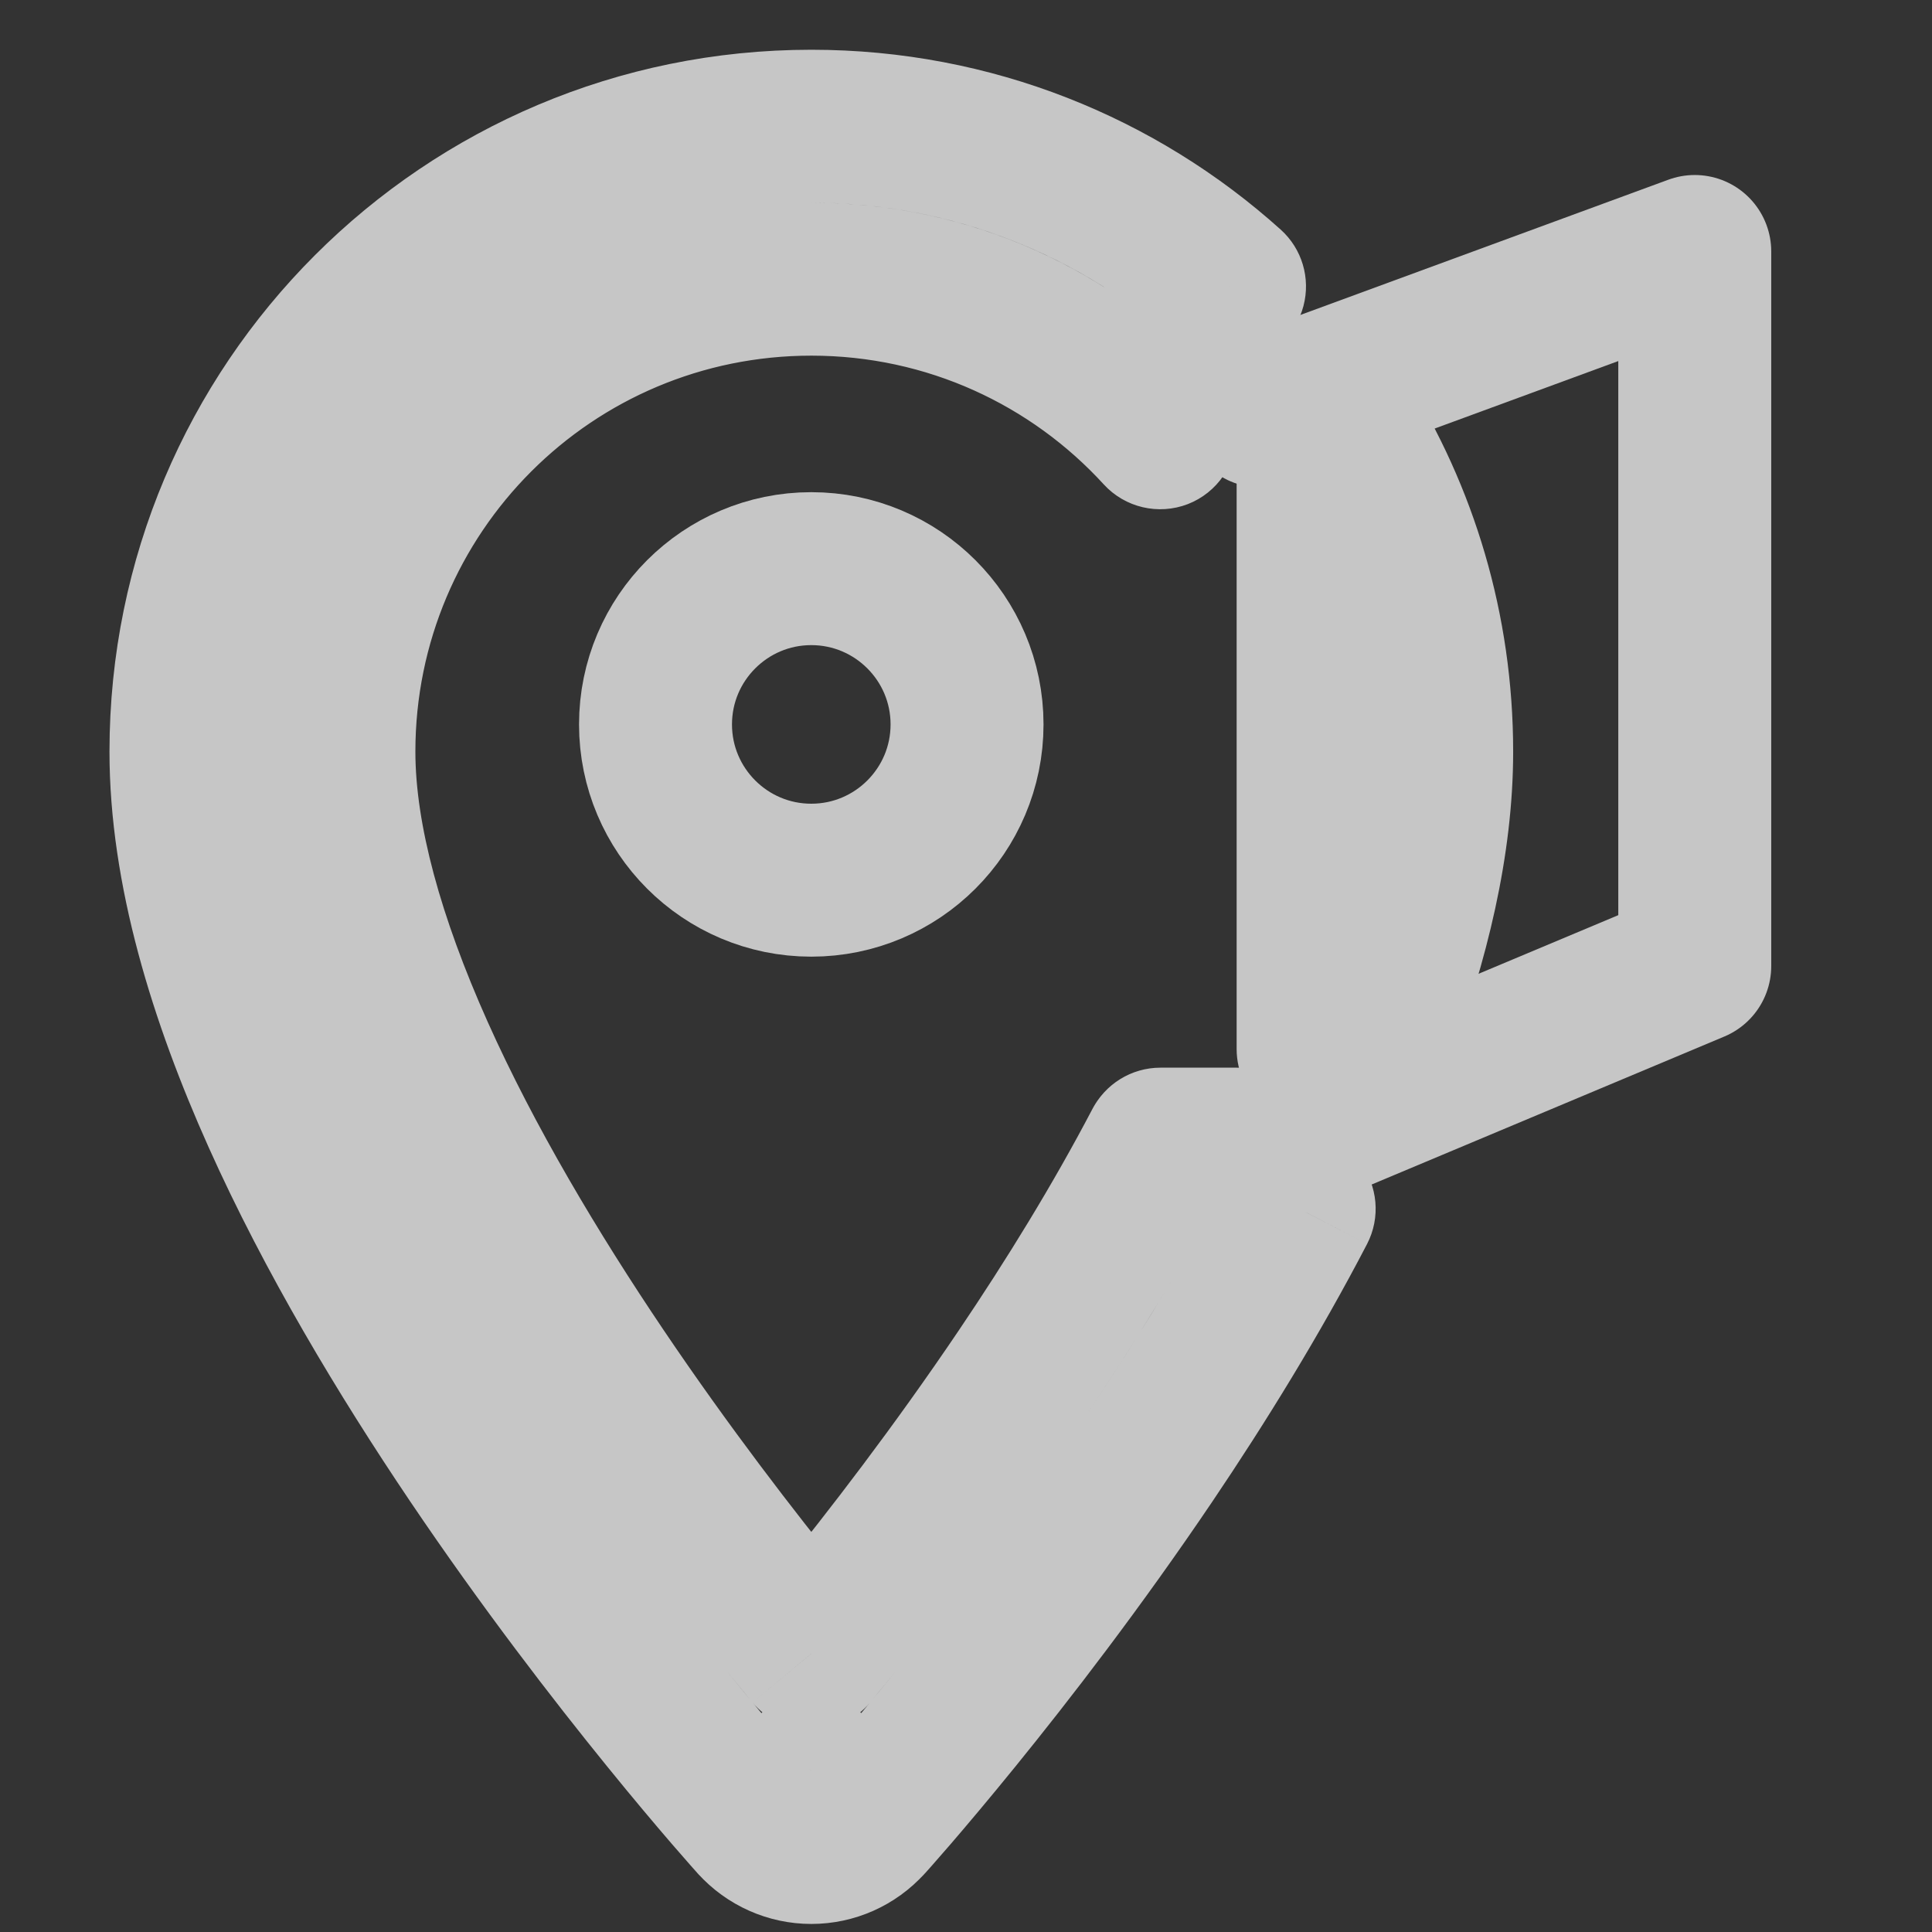
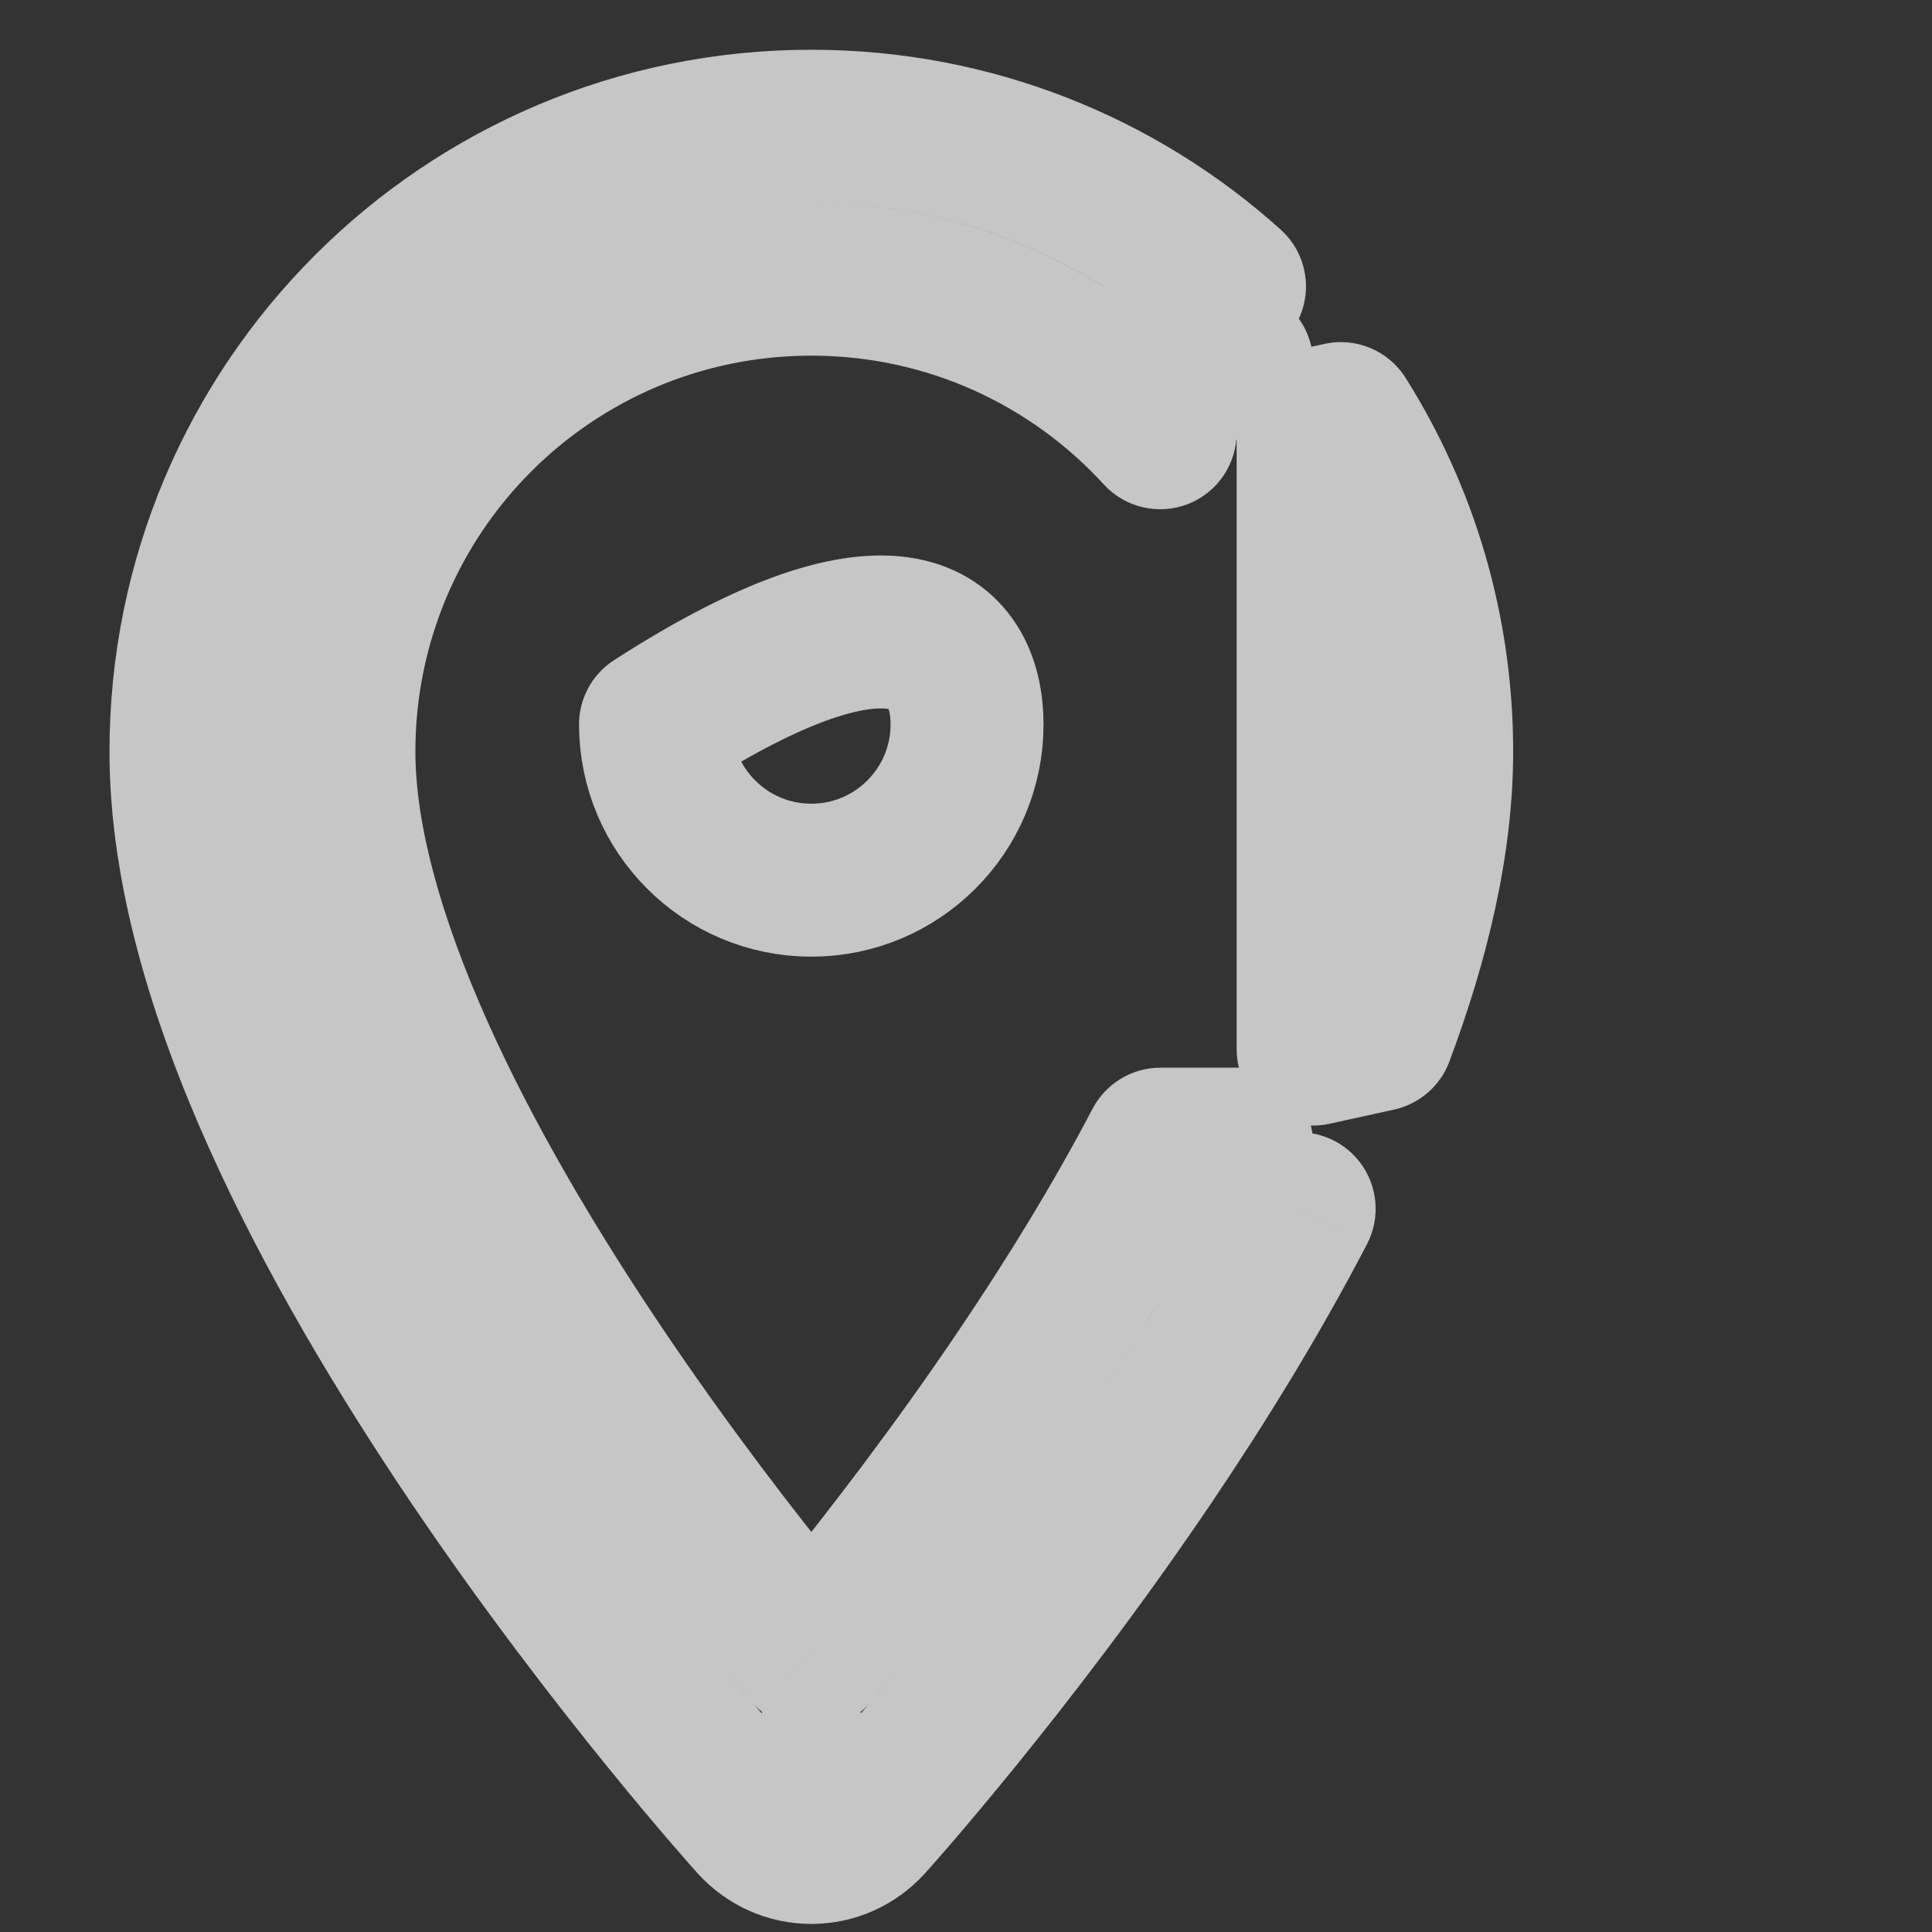
<svg xmlns="http://www.w3.org/2000/svg" width="24" height="24" viewBox="0 0 24 24" fill="none">
  <rect x="0" y="0" width="24" height="24" fill="#333333" stroke="none" />
  <g opacity="0.72">
-     <path d="M15.66 5.106L21.053 3.124V12L15.66 14.263" stroke="white" stroke-width="1.9" stroke-linecap="round" stroke-linejoin="round" />
    <path d="M3.458 13.861L4.325 13.473H4.325L3.458 13.861ZM5.882 18.117L6.669 17.586H6.669L5.882 18.117ZM8.275 21.339L7.538 21.938L7.538 21.938L8.275 21.339ZM9.066 22.286L8.346 22.906L8.346 22.906L9.066 22.286ZM9.29 22.543L8.578 23.172L8.578 23.172L9.29 22.543ZM9.35 22.611L8.642 23.244L8.643 23.245L9.35 22.611ZM9.367 22.629L8.659 23.263L8.66 23.265L9.367 22.629ZM9.371 22.634L8.665 23.27L8.666 23.271L9.371 22.634ZM9.373 22.636L8.667 23.272L8.667 23.272L9.373 22.636ZM9.373 22.637L10.079 22L10.079 22L9.373 22.637ZM10.079 22L10.715 21.295C10.354 20.968 9.803 20.968 9.442 21.295L10.079 22ZM9.373 22.637L8.737 21.932C8.347 22.284 8.317 22.884 8.668 23.273L9.373 22.637ZM10.783 22.637L11.488 23.273C11.84 22.884 11.81 22.284 11.42 21.932L10.783 22.637ZM10.784 22.637L10.078 22L10.078 22L10.784 22.637ZM10.784 22.636L10.079 22L10.079 22L10.784 22.636ZM10.786 22.634L11.491 23.271L11.492 23.27L10.786 22.634ZM10.79 22.629L11.496 23.265L11.498 23.263L10.79 22.629ZM10.806 22.611L11.514 23.245L11.515 23.244L10.806 22.611ZM10.867 22.543L11.579 23.172L11.579 23.172L10.867 22.543ZM11.091 22.286L10.371 21.666L10.371 21.666L11.091 22.286ZM11.882 21.339L11.144 20.741L11.882 21.339ZM14.275 18.117L13.488 17.586L14.275 18.117ZM16.139 15.015L16.982 15.454C17.152 15.126 17.117 14.73 16.893 14.438C16.669 14.145 16.296 14.008 15.935 14.088L16.139 15.015ZM15.565 15.141L15.362 14.213H15.362L15.565 15.141ZM14.766 14.954L15.362 14.213L15.362 14.213L14.766 14.954ZM14.412 14.219L15.362 14.213C15.359 13.777 15.06 13.399 14.636 13.296C14.213 13.193 13.773 13.391 13.57 13.777L14.412 14.219ZM12.7 17.055L11.913 16.523L11.913 16.523L12.7 17.055ZM10.406 20.142L11.144 20.741L11.144 20.741L10.406 20.142ZM10.079 20.541L9.348 21.148C9.528 21.365 9.796 21.491 10.079 21.491C10.361 21.491 10.629 21.365 10.809 21.148L10.079 20.541ZM9.751 20.142L9.013 20.741L9.013 20.741L9.751 20.142ZM7.457 17.055L8.244 16.523H8.244L7.457 17.055ZM5.192 13.085L4.325 13.473L5.192 13.085ZM14.412 5.376L13.711 6.017C13.975 6.306 14.39 6.403 14.756 6.262C15.121 6.12 15.362 5.768 15.362 5.376H14.412ZM14.412 4.511L14.412 3.561C13.887 3.562 13.462 3.987 13.462 4.511H14.412ZM15.362 4.511L15.362 5.461C15.886 5.461 16.312 5.036 16.312 4.511C16.312 3.987 15.886 3.561 15.362 3.561V4.511ZM14.412 4.511H13.462C13.462 5.036 13.887 5.461 14.412 5.461V4.511ZM15.158 3.584L15.362 4.511V4.511L15.158 3.584ZM15.274 3.558L15.477 4.486C15.825 4.41 16.101 4.145 16.192 3.801C16.283 3.456 16.174 3.09 15.909 2.852L15.274 3.558ZM16.657 5.2L17.461 4.694C17.248 4.355 16.845 4.186 16.453 4.272L16.657 5.2ZM16.312 5.276L16.108 4.348C15.672 4.443 15.362 4.829 15.362 5.276H16.312ZM16.312 13.032H15.362C15.362 13.32 15.492 13.592 15.716 13.773C15.941 13.953 16.234 14.022 16.515 13.96L16.312 13.032ZM17.113 12.856L17.317 13.784C17.631 13.715 17.89 13.492 18.003 13.191L17.113 12.856ZM14.415 14.213L13.565 13.789C13.418 14.083 13.433 14.433 13.606 14.713C13.78 14.993 14.085 15.163 14.415 15.163V14.213ZM14.415 14.213L14.415 13.263C14.055 13.263 13.726 13.467 13.565 13.789L14.415 14.213ZM15.362 14.213V15.163C15.886 15.163 16.312 14.738 16.312 14.213C16.312 13.689 15.886 13.263 15.362 13.263L15.362 14.213ZM3.26 9.337C3.26 5.567 6.309 2.518 10.079 2.518V0.618C5.259 0.618 1.36 4.518 1.36 9.337H3.26ZM4.325 13.473C3.686 12.046 3.26 10.615 3.26 9.337H1.36C1.36 11 1.903 12.714 2.591 14.25L4.325 13.473ZM6.669 17.586C5.817 16.323 4.964 14.9 4.325 13.473L2.591 14.25C3.29 15.81 4.206 17.332 5.094 18.649L6.669 17.586ZM9.013 20.741C8.374 19.953 7.521 18.849 6.669 17.586L5.094 18.649C5.986 19.971 6.874 21.12 7.538 21.938L9.013 20.741ZM9.785 21.666C9.599 21.449 9.333 21.134 9.013 20.741L7.538 21.938C7.87 22.348 8.149 22.677 8.346 22.906L9.785 21.666ZM10.002 21.914C9.952 21.857 9.879 21.774 9.785 21.666L8.346 22.906C8.445 23.02 8.523 23.11 8.578 23.172L10.002 21.914ZM10.059 21.978C10.046 21.964 10.027 21.942 10.002 21.914L8.578 23.172C8.605 23.203 8.627 23.227 8.642 23.244L10.059 21.978ZM10.075 21.996L10.058 21.977L8.643 23.245L8.659 23.263L10.075 21.996ZM10.078 21.999L10.073 21.994L8.66 23.265L8.665 23.27L10.078 21.999ZM10.078 22L10.077 21.998L8.666 23.271L8.667 23.272L10.078 22ZM10.079 22L10.078 22L8.667 23.272L8.668 23.273L10.079 22ZM9.442 21.295C9.089 21.613 8.913 21.772 8.825 21.852C8.781 21.892 8.76 21.911 8.75 21.919C8.744 21.925 8.745 21.924 8.748 21.921C8.75 21.92 8.752 21.917 8.756 21.914C8.759 21.912 8.768 21.904 8.781 21.894C8.787 21.889 8.8 21.878 8.817 21.866C8.829 21.857 8.87 21.828 8.926 21.798C8.955 21.783 9.008 21.757 9.078 21.734C9.145 21.711 9.268 21.68 9.423 21.688C9.599 21.697 9.765 21.755 9.904 21.849C9.966 21.89 10.011 21.931 10.038 21.958C10.049 21.968 10.064 21.984 10.069 21.99C10.074 21.995 10.079 22 10.079 22L8.667 23.272C8.676 23.282 8.906 23.563 9.323 23.585C9.602 23.6 9.801 23.485 9.821 23.474C9.877 23.445 9.917 23.416 9.929 23.407C9.946 23.395 9.959 23.384 9.966 23.379C9.979 23.369 9.988 23.36 9.991 23.358C9.996 23.354 9.999 23.351 10.001 23.35C10.007 23.344 10.014 23.338 10.019 23.334C10.031 23.323 10.054 23.302 10.098 23.262C10.186 23.183 10.363 23.023 10.715 22.705L9.442 21.295ZM9.442 21.295L8.737 21.932L10.01 23.342L10.715 22.705L9.442 21.295ZM8.668 23.273C9.029 23.672 9.541 23.9 10.079 23.9V22L10.079 22L8.668 23.273ZM10.079 23.9C10.616 23.9 11.128 23.672 11.488 23.273L10.078 22L10.079 22V23.9ZM11.42 21.932L10.715 21.295L9.442 22.705L10.147 23.342L11.42 21.932ZM10.078 22C10.078 22 10.083 21.995 10.088 21.99C10.093 21.984 10.108 21.968 10.119 21.958C10.146 21.931 10.191 21.89 10.252 21.849C10.392 21.755 10.558 21.697 10.734 21.688C10.889 21.68 11.011 21.711 11.079 21.734C11.149 21.757 11.202 21.783 11.231 21.798C11.287 21.828 11.328 21.857 11.339 21.866C11.357 21.878 11.37 21.889 11.376 21.894C11.389 21.904 11.398 21.912 11.401 21.914C11.404 21.917 11.407 21.92 11.409 21.921C11.412 21.924 11.413 21.925 11.407 21.919C11.397 21.911 11.376 21.892 11.332 21.852C11.244 21.772 11.068 21.613 10.715 21.295L9.442 22.705C9.794 23.023 9.971 23.183 10.059 23.262C10.103 23.302 10.126 23.323 10.138 23.334C10.143 23.338 10.15 23.344 10.156 23.35C10.158 23.351 10.161 23.354 10.166 23.358C10.168 23.36 10.178 23.369 10.191 23.379C10.198 23.384 10.211 23.395 10.228 23.407C10.24 23.416 10.28 23.445 10.336 23.474C10.356 23.485 10.555 23.6 10.834 23.585C11.251 23.563 11.481 23.282 11.489 23.272L10.078 22ZM10.079 22L10.078 22L11.489 23.272L11.49 23.272L10.079 22ZM10.08 21.998L10.079 22L11.49 23.272L11.491 23.271L10.08 21.998ZM10.084 21.994L10.079 21.999L11.492 23.27L11.496 23.265L10.084 21.994ZM10.099 21.977L10.082 21.996L11.498 23.263L11.514 23.245L10.099 21.977ZM10.155 21.914C10.13 21.942 10.111 21.964 10.098 21.978L11.515 23.244C11.53 23.227 11.552 23.203 11.579 23.172L10.155 21.914ZM10.371 21.666C10.278 21.774 10.205 21.857 10.155 21.914L11.579 23.172C11.634 23.11 11.712 23.02 11.811 22.906L10.371 21.666ZM11.144 20.741C10.824 21.134 10.558 21.449 10.371 21.666L11.811 22.906C12.008 22.677 12.286 22.348 12.619 21.938L11.144 20.741ZM13.488 17.586C12.635 18.849 11.783 19.953 11.144 20.741L12.619 21.938C13.283 21.12 14.171 19.971 15.063 18.649L13.488 17.586ZM15.296 14.577C14.75 15.628 14.118 16.652 13.488 17.586L15.063 18.649C15.722 17.672 16.394 16.584 16.982 15.454L15.296 14.577ZM15.769 16.069L16.343 15.943L15.935 14.088L15.362 14.213L15.769 16.069ZM14.171 15.694C14.619 16.055 15.207 16.193 15.769 16.069L15.362 14.213L15.362 14.213L14.171 15.694ZM13.462 14.224C13.465 14.796 13.725 15.335 14.171 15.694L15.362 14.213L15.362 14.213L13.462 14.224ZM13.488 17.586C14.104 16.672 14.719 15.678 15.253 14.66L13.57 13.777C13.077 14.718 12.501 15.652 11.913 16.523L13.488 17.586ZM11.144 20.741C11.783 19.953 12.635 18.849 13.488 17.586L11.913 16.523C11.1 17.728 10.283 18.786 9.669 19.543L11.144 20.741ZM10.809 21.148C10.912 21.024 11.024 20.888 11.144 20.741L9.669 19.543C9.554 19.684 9.447 19.815 9.348 19.934L10.809 21.148ZM9.013 20.741C9.133 20.888 9.245 21.024 9.348 21.148L10.809 19.934C10.71 19.815 10.603 19.684 10.488 19.543L9.013 20.741ZM6.669 17.586C7.521 18.849 8.374 19.953 9.013 20.741L10.488 19.543C9.874 18.786 9.057 17.728 8.244 16.523L6.669 17.586ZM4.325 13.473C4.964 14.9 5.817 16.323 6.669 17.586L8.244 16.523C7.428 15.313 6.638 13.989 6.059 12.696L4.325 13.473ZM3.26 9.337C3.26 10.615 3.686 12.046 4.325 13.473L6.059 12.696C5.469 11.378 5.16 10.231 5.16 9.337H3.26ZM10.079 2.518C6.309 2.518 3.26 5.567 3.26 9.337H5.16C5.16 6.616 7.358 4.418 10.079 4.418V2.518ZM15.113 4.735C13.867 3.373 12.073 2.518 10.079 2.518V4.418C11.519 4.418 12.811 5.033 13.711 6.017L15.113 4.735ZM13.462 5.37V5.376H15.362V5.37H13.462ZM13.462 5.361V5.37H15.362V5.361H13.462ZM13.462 5.352V5.361H15.362V5.352H13.462ZM13.462 5.343V5.352H15.362V5.343H13.462ZM13.462 5.334V5.343H15.362V5.334H13.462ZM13.462 5.325V5.334H15.362V5.325H13.462ZM13.462 5.316V5.325H15.362V5.316H13.462ZM13.462 5.307V5.316H15.362V5.307H13.462ZM13.462 5.298V5.307H15.362V5.298H13.462ZM13.462 5.289V5.298H15.362V5.289H13.462ZM13.462 5.28V5.289H15.362V5.28H13.462ZM13.462 5.272V5.28H15.362V5.272H13.462ZM13.462 5.263V5.272H15.362V5.263H13.462ZM13.462 5.254V5.263H15.362V5.254H13.462ZM13.462 5.246V5.254H15.362V5.246H13.462ZM13.462 5.237V5.246H15.362V5.237H13.462ZM13.462 5.229V5.237H15.362V5.229H13.462ZM13.462 5.22V5.229H15.362V5.22H13.462ZM13.462 5.212V5.22H15.362V5.212H13.462ZM13.462 5.203V5.212H15.362V5.203H13.462ZM13.462 5.195V5.203H15.362V5.195H13.462ZM13.462 5.187V5.195H15.362V5.187H13.462ZM13.462 5.178V5.187H15.362V5.178H13.462ZM13.462 5.17V5.178H15.362V5.17H13.462ZM13.462 5.162V5.17H15.362V5.162H13.462ZM13.462 5.154V5.162H15.362V5.154H13.462ZM13.462 5.146V5.154H15.362V5.146H13.462ZM13.462 5.137V5.146H15.362V5.137H13.462ZM13.462 5.129V5.137H15.362V5.129H13.462ZM13.462 5.121V5.129H15.362V5.121H13.462ZM13.462 5.114V5.121H15.362V5.114H13.462ZM13.462 5.106V5.114H15.362V5.106H13.462ZM13.462 5.098V5.106H15.362V5.098H13.462ZM13.462 5.09V5.098H15.362V5.09H13.462ZM13.462 5.082V5.09H15.362V5.082H13.462ZM13.462 5.075V5.082H15.362V5.075H13.462ZM13.462 5.067V5.075H15.362V5.067H13.462ZM13.462 5.059V5.067H15.362V5.059H13.462ZM13.462 5.052V5.059H15.362V5.052H13.462ZM13.462 5.044V5.052H15.362V5.044H13.462ZM13.462 5.037V5.044H15.362V5.037H13.462ZM13.462 5.029V5.037H15.362V5.029H13.462ZM13.462 5.022V5.029H15.362V5.022H13.462ZM13.462 5.015V5.022H15.362V5.015H13.462ZM13.462 5.007V5.015H15.362V5.007H13.462ZM13.462 5V5.007H15.362V5H13.462ZM13.462 4.993V5H15.362V4.993H13.462ZM13.462 4.986V4.993H15.362V4.986H13.462ZM13.462 4.979V4.986H15.362V4.979H13.462ZM13.462 4.971V4.979H15.362V4.971H13.462ZM13.462 4.964V4.971H15.362V4.964H13.462ZM13.462 4.957V4.964H15.362V4.957H13.462ZM13.462 4.951V4.957H15.362V4.951H13.462ZM13.462 4.944V4.951H15.362V4.944H13.462ZM13.462 4.937V4.944H15.362V4.937H13.462ZM13.462 4.93V4.937H15.362V4.93H13.462ZM13.462 4.923V4.93H15.362V4.923H13.462ZM13.462 4.917V4.923H15.362V4.917H13.462ZM13.462 4.91V4.917H15.362V4.91H13.462ZM13.462 4.903V4.91H15.362V4.903H13.462ZM13.462 4.897V4.903H15.362V4.897H13.462ZM13.462 4.89V4.897H15.362V4.89H13.462ZM13.462 4.884V4.89H15.362V4.884H13.462ZM13.462 4.878V4.884H15.362V4.878H13.462ZM13.462 4.871V4.878H15.362V4.871H13.462ZM13.462 4.865V4.871H15.362V4.865H13.462ZM13.462 4.859V4.865H15.362V4.859H13.462ZM13.462 4.853V4.859H15.362V4.853H13.462ZM13.462 4.846V4.853H15.362V4.846H13.462ZM13.462 4.84V4.846H15.362V4.84H13.462ZM13.462 4.834V4.84H15.362V4.834H13.462ZM13.462 4.828V4.834H15.362V4.828H13.462ZM13.462 4.822V4.828H15.362V4.822H13.462ZM13.462 4.817V4.822H15.362V4.817H13.462ZM13.462 4.811V4.817H15.362V4.811H13.462ZM13.462 4.805V4.811H15.362V4.805H13.462ZM13.462 4.799V4.805H15.362V4.799H13.462ZM13.462 4.794V4.799H15.362V4.794H13.462ZM13.462 4.788V4.794H15.362V4.788H13.462ZM13.462 4.782V4.788H15.362V4.782H13.462ZM13.462 4.777V4.782H15.362V4.777H13.462ZM13.462 4.771V4.777H15.362V4.771H13.462ZM13.462 4.766V4.771H15.362V4.766H13.462ZM13.462 4.761V4.766H15.362V4.761H13.462ZM13.462 4.755V4.761H15.362V4.755H13.462ZM13.462 4.75V4.755H15.362V4.75H13.462ZM13.462 4.745V4.75H15.362V4.745H13.462ZM13.462 4.74V4.745H15.362V4.74H13.462ZM13.462 4.735V4.74H15.362V4.735H13.462ZM13.462 4.73V4.735H15.362V4.73H13.462ZM13.462 4.725V4.73H15.362V4.725H13.462ZM13.462 4.72V4.725H15.362V4.72H13.462ZM13.462 4.715V4.72H15.362V4.715H13.462ZM13.462 4.71V4.715H15.362V4.71H13.462ZM13.462 4.705V4.71H15.362V4.705H13.462ZM13.462 4.7V4.705H15.362V4.7H13.462ZM13.462 4.696V4.7H15.362V4.696H13.462ZM13.462 4.691V4.696H15.362V4.691H13.462ZM13.462 4.687V4.691H15.362V4.687H13.462ZM13.462 4.682V4.687H15.362V4.682H13.462ZM13.462 4.678V4.682H15.362V4.678H13.462ZM13.462 4.673V4.678H15.362V4.673H13.462ZM13.462 4.669V4.673H15.362V4.669H13.462ZM13.462 4.665V4.669H15.362V4.665H13.462ZM13.462 4.66V4.665H15.362V4.66H13.462ZM13.462 4.656V4.66H15.362V4.656H13.462ZM13.462 4.652V4.656H15.362V4.652H13.462ZM13.462 4.648V4.652H15.362V4.648H13.462ZM13.462 4.644V4.648H15.362V4.644H13.462ZM13.462 4.64V4.644H15.362V4.64H13.462ZM13.462 4.636V4.64H15.362V4.636H13.462ZM13.462 4.632V4.636H15.362V4.632H13.462ZM13.462 4.629V4.632H15.362V4.629H13.462ZM13.462 4.625V4.629H15.362V4.625H13.462ZM13.462 4.621V4.625H15.362V4.621H13.462ZM13.462 4.618V4.621H15.362V4.618H13.462ZM13.462 4.614V4.618H15.362V4.614H13.462ZM13.462 4.611V4.614H15.362V4.611H13.462ZM13.462 4.607V4.611H15.362V4.607H13.462ZM13.462 4.604V4.607H15.362V4.604H13.462ZM13.462 4.6V4.604H15.362V4.6H13.462ZM13.462 4.597V4.6H15.362V4.597H13.462ZM13.462 4.594V4.597H15.362V4.594H13.462ZM13.462 4.591V4.594H15.362V4.591H13.462ZM13.462 4.588V4.591H15.362V4.588H13.462ZM13.462 4.585V4.588H15.362V4.585H13.462ZM13.462 4.582V4.585H15.362V4.582H13.462ZM13.462 4.579V4.582H15.362V4.579H13.462ZM13.462 4.576V4.579H15.362V4.576H13.462ZM13.462 4.573V4.576H15.362V4.573H13.462ZM13.462 4.571V4.573H15.362V4.571H13.462ZM13.462 4.568V4.571H15.362V4.568H13.462ZM13.462 4.565V4.568H15.362V4.565H13.462ZM13.462 4.563V4.565H15.362V4.563H13.462ZM13.462 4.56V4.563H15.362V4.56H13.462ZM13.462 4.558V4.56H15.362V4.558H13.462ZM13.462 4.555V4.558H15.362V4.555H13.462ZM13.462 4.553V4.555H15.362V4.553H13.462ZM13.462 4.551V4.553H15.362V4.551H13.462ZM13.462 4.549V4.551H15.362V4.549H13.462ZM13.462 4.546V4.549H15.362V4.546H13.462ZM13.462 4.544V4.546H15.362V4.544H13.462ZM13.462 4.542V4.544H15.362V4.542H13.462ZM13.462 4.54V4.542H15.362V4.54H13.462ZM13.462 4.539V4.54H15.362V4.539H13.462ZM13.462 4.537V4.539H15.362V4.537H13.462ZM13.462 4.535V4.537H15.362V4.535H13.462ZM13.462 4.533V4.535H15.362V4.533H13.462ZM13.462 4.532V4.533H15.362V4.532H13.462ZM13.462 4.53V4.532H15.362V4.53H13.462ZM13.462 4.529V4.53H15.362V4.529H13.462ZM13.462 4.527V4.529H15.362V4.527H13.462ZM13.462 4.526V4.527H15.362V4.526H13.462ZM13.462 4.524V4.526H15.362V4.524H13.462ZM13.462 4.523V4.524H15.362V4.523H13.462ZM13.462 4.522V4.523H15.362V4.522H13.462ZM13.462 4.521V4.522H15.362V4.521H13.462ZM13.462 4.52V4.521H15.362V4.52H13.462ZM13.462 4.519V4.52H15.362V4.519H13.462ZM13.462 4.518V4.519H15.362V4.518H13.462ZM13.462 4.517V4.518H15.362V4.517H13.462ZM13.462 4.516V4.517H15.362V4.516H13.462ZM13.462 4.515V4.516H15.362V4.515H13.462ZM13.462 4.515V4.515H15.362V4.515H13.462ZM13.462 4.514V4.515H15.362V4.514H13.462ZM13.462 4.514V4.514H15.362V4.514H13.462ZM13.462 4.513V4.514H15.362V4.513H13.462ZM13.462 4.513V4.513H15.362V4.513H13.462ZM13.462 4.512V4.513H15.362V4.512H13.462ZM13.462 4.512V4.512H15.362V4.512H13.462ZM13.462 4.512V4.512H15.362V4.512H13.462ZM13.462 4.512V4.512H15.362V4.512H13.462ZM13.462 4.511V4.512H15.362V4.511H13.462ZM15.362 3.561L14.412 3.561L14.412 5.461L15.362 5.461L15.362 3.561ZM14.412 5.461H15.362V3.561H14.412V5.461ZM14.954 2.656C14.083 2.847 13.462 3.619 13.462 4.511H15.362V4.511L14.954 2.656ZM15.07 2.63L14.954 2.656L15.362 4.511L15.477 4.486L15.07 2.63ZM10.079 2.518C11.834 2.518 13.431 3.178 14.639 4.264L15.909 2.852C14.365 1.463 12.32 0.618 10.079 0.618V2.518ZM16.453 4.272L16.108 4.348L16.515 6.204L16.861 6.128L16.453 4.272ZM15.362 5.276V5.28H17.262V5.276H15.362ZM15.362 5.28V5.289H17.262V5.28H15.362ZM15.362 5.289V5.298H17.262V5.289H15.362ZM15.362 5.298V5.307H17.262V5.298H15.362ZM15.362 5.307V5.316H17.262V5.307H15.362ZM15.362 5.316V5.325H17.262V5.316H15.362ZM15.362 5.325V5.334H17.262V5.325H15.362ZM15.362 5.334V5.343H17.262V5.334H15.362ZM15.362 5.343V5.352H17.262V5.343H15.362ZM15.362 5.352V5.361H17.262V5.352H15.362ZM15.362 5.361V5.37H17.262V5.361H15.362ZM15.362 5.37V5.379H17.262V5.37H15.362ZM15.362 5.379V5.389H17.262V5.379H15.362ZM15.362 5.389V5.398H17.262V5.389H15.362ZM15.362 5.398V5.407H17.262V5.398H15.362ZM15.362 5.407V5.417H17.262V5.407H15.362ZM15.362 5.417V5.426H17.262V5.417H15.362ZM15.362 5.426V5.436H17.262V5.426H15.362ZM15.362 5.436V5.445H17.262V5.436H15.362ZM15.362 5.445V5.455H17.262V5.445H15.362ZM15.362 5.455V5.464H17.262V5.455H15.362ZM15.362 5.464V5.474H17.262V5.464H15.362ZM15.362 5.474V5.483H17.262V5.474H15.362ZM15.362 5.483V5.493H17.262V5.483H15.362ZM15.362 5.493V5.503H17.262V5.493H15.362ZM15.362 5.503V5.512H17.262V5.503H15.362ZM15.362 5.512V5.522H17.262V5.512H15.362ZM15.362 5.522V5.532H17.262V5.522H15.362ZM15.362 5.532V5.542H17.262V5.532H15.362ZM15.362 5.542V5.552H17.262V5.542H15.362ZM15.362 5.552V5.562H17.262V5.552H15.362ZM15.362 5.562V5.572H17.262V5.562H15.362ZM15.362 5.572V5.582H17.262V5.572H15.362ZM15.362 5.582V5.592H17.262V5.582H15.362ZM15.362 5.592V5.602H17.262V5.592H15.362ZM15.362 5.602V5.612H17.262V5.602H15.362ZM15.362 5.612V5.622H17.262V5.612H15.362ZM15.362 5.622V5.632H17.262V5.622H15.362ZM15.362 5.632V5.643H17.262V5.632H15.362ZM15.362 5.643V5.653H17.262V5.643H15.362ZM15.362 5.653V5.663H17.262V5.653H15.362ZM15.362 5.663V5.674H17.262V5.663H15.362ZM15.362 5.674V5.684H17.262V5.674H15.362ZM15.362 5.684V5.694H17.262V5.684H15.362ZM15.362 5.694V5.705H17.262V5.694H15.362ZM15.362 5.705V5.715H17.262V5.705H15.362ZM15.362 5.715V5.726H17.262V5.715H15.362ZM15.362 5.726V5.736H17.262V5.726H15.362ZM15.362 5.736V5.747H17.262V5.736H15.362ZM15.362 5.747V5.758H17.262V5.747H15.362ZM15.362 5.758V5.768H17.262V5.758H15.362ZM15.362 5.768V5.779H17.262V5.768H15.362ZM15.362 5.779V5.79H17.262V5.779H15.362ZM15.362 5.79V5.8H17.262V5.79H15.362ZM15.362 5.8V5.811H17.262V5.8H15.362ZM15.362 5.811V5.822H17.262V5.811H15.362ZM15.362 5.822V5.833H17.262V5.822H15.362ZM15.362 5.833V5.844H17.262V5.833H15.362ZM15.362 5.844V5.855H17.262V5.844H15.362ZM15.362 5.855V5.866H17.262V5.855H15.362ZM15.362 5.866V5.877H17.262V5.866H15.362ZM15.362 5.877V5.888H17.262V5.877H15.362ZM15.362 5.888V5.899H17.262V5.888H15.362ZM15.362 5.899V5.91H17.262V5.899H15.362ZM15.362 5.91V5.921H17.262V5.91H15.362ZM15.362 5.921V5.932H17.262V5.921H15.362ZM15.362 5.932V5.943H17.262V5.932H15.362ZM15.362 5.943V5.954H17.262V5.943H15.362ZM15.362 5.954V5.966H17.262V5.954H15.362ZM15.362 5.966V5.977H17.262V5.966H15.362ZM15.362 5.977V5.988H17.262V5.977H15.362ZM15.362 5.988V6H17.262V5.988H15.362ZM15.362 6V6.011H17.262V6H15.362ZM15.362 6.011V6.022H17.262V6.011H15.362ZM15.362 6.022V6.034H17.262V6.022H15.362ZM15.362 6.034V6.045H17.262V6.034H15.362ZM15.362 6.045V6.057H17.262V6.045H15.362ZM15.362 6.057V6.068H17.262V6.057H15.362ZM15.362 6.068V6.08H17.262V6.068H15.362ZM15.362 6.08V6.091H17.262V6.08H15.362ZM15.362 6.091V6.103H17.262V6.091H15.362ZM15.362 6.103V6.115H17.262V6.103H15.362ZM15.362 6.115V6.126H17.262V6.115H15.362ZM15.362 6.126V6.138H17.262V6.126H15.362ZM15.362 6.138V6.15H17.262V6.138H15.362ZM15.362 6.15V6.161H17.262V6.15H15.362ZM15.362 6.161V6.173H17.262V6.161H15.362ZM15.362 6.173V6.185H17.262V6.173H15.362ZM15.362 6.185V6.197H17.262V6.185H15.362ZM15.362 6.197V6.209H17.262V6.197H15.362ZM15.362 6.209V6.221H17.262V6.209H15.362ZM15.362 6.221V6.233H17.262V6.221H15.362ZM15.362 6.233V6.245H17.262V6.233H15.362ZM15.362 6.245V6.257H17.262V6.245H15.362ZM15.362 6.257V6.269H17.262V6.257H15.362ZM15.362 6.269V6.281H17.262V6.269H15.362ZM15.362 6.281V6.293H17.262V6.281H15.362ZM15.362 6.293V6.305H17.262V6.293H15.362ZM15.362 6.305V6.317H17.262V6.305H15.362ZM15.362 6.317V6.329H17.262V6.317H15.362ZM15.362 6.329V6.341H17.262V6.329H15.362ZM15.362 6.341V6.353H17.262V6.341H15.362ZM15.362 6.353V6.366H17.262V6.353H15.362ZM15.362 6.366V6.378H17.262V6.366H15.362ZM15.362 6.378V6.39H17.262V6.378H15.362ZM15.362 6.39V6.403H17.262V6.39H15.362ZM15.362 6.403V6.415H17.262V6.403H15.362ZM15.362 6.415V6.427H17.262V6.415H15.362ZM15.362 6.427V6.44H17.262V6.427H15.362ZM15.362 6.44V6.452H17.262V6.44H15.362ZM15.362 6.452V6.465H17.262V6.452H15.362ZM15.362 6.465V6.477H17.262V6.465H15.362ZM15.362 6.477V6.489H17.262V6.477H15.362ZM15.362 6.489V6.502H17.262V6.489H15.362ZM15.362 6.502V6.515H17.262V6.502H15.362ZM15.362 6.515V6.527H17.262V6.515H15.362ZM15.362 6.527V6.54H17.262V6.527H15.362ZM15.362 6.54V6.552H17.262V6.54H15.362ZM15.362 6.552V6.565H17.262V6.552H15.362ZM15.362 6.565V6.578H17.262V6.565H15.362ZM15.362 6.578V6.59H17.262V6.578H15.362ZM15.362 6.59V6.603H17.262V6.59H15.362ZM15.362 6.603V6.616H17.262V6.603H15.362ZM15.362 6.616V6.628H17.262V6.616H15.362ZM15.362 6.628V6.641H17.262V6.628H15.362ZM15.362 6.641V6.654H17.262V6.641H15.362ZM15.362 6.654V6.667H17.262V6.654H15.362ZM15.362 6.667V6.68H17.262V6.667H15.362ZM15.362 6.68V6.693H17.262V6.68H15.362ZM15.362 6.693V6.705H17.262V6.693H15.362ZM15.362 6.705V6.718H17.262V6.705H15.362ZM15.362 6.718V6.731H17.262V6.718H15.362ZM15.362 6.731V6.744H17.262V6.731H15.362ZM15.362 6.744V6.757H17.262V6.744H15.362ZM15.362 6.757V6.77H17.262V6.757H15.362ZM15.362 6.77V6.783H17.262V6.77H15.362ZM15.362 6.783V6.796H17.262V6.783H15.362ZM15.362 6.796V6.809H17.262V6.796H15.362ZM15.362 6.809V6.823H17.262V6.809H15.362ZM15.362 6.823V6.836H17.262V6.823H15.362ZM15.362 6.836V6.849H17.262V6.836H15.362ZM15.362 6.849V6.862H17.262V6.849H15.362ZM15.362 6.862V6.875H17.262V6.862H15.362ZM15.362 6.875V6.888H17.262V6.875H15.362ZM15.362 6.888V6.901H17.262V6.888H15.362ZM15.362 6.901V6.915H17.262V6.901H15.362ZM15.362 6.915V6.928H17.262V6.915H15.362ZM15.362 6.928V6.941H17.262V6.928H15.362ZM15.362 6.941V6.955H17.262V6.941H15.362ZM15.362 6.955V6.968H17.262V6.955H15.362ZM15.362 6.968V6.981H17.262V6.968H15.362ZM15.362 6.981V6.995H17.262V6.981H15.362ZM15.362 6.995V7.008H17.262V6.995H15.362ZM15.362 7.008V7.021H17.262V7.008H15.362ZM15.362 7.021V7.035H17.262V7.021H15.362ZM15.362 7.035V7.048H17.262V7.035H15.362ZM15.362 7.048V7.062H17.262V7.048H15.362ZM15.362 7.062V7.075H17.262V7.062H15.362ZM15.362 7.075V7.089H17.262V7.075H15.362ZM15.362 7.089V7.102H17.262V7.089H15.362ZM15.362 7.102V7.116H17.262V7.102H15.362ZM15.362 7.116V7.129H17.262V7.116H15.362ZM15.362 7.129V7.143H17.262V7.129H15.362ZM15.362 7.143V7.156H17.262V7.143H15.362ZM15.362 7.156V7.17H17.262V7.156H15.362ZM15.362 7.17V7.183H17.262V7.17H15.362ZM15.362 7.183V7.197H17.262V7.183H15.362ZM15.362 7.197V7.211H17.262V7.197H15.362ZM15.362 7.211V7.224H17.262V7.211H15.362ZM15.362 7.224V7.238H17.262V7.224H15.362ZM15.362 7.238V7.252H17.262V7.238H15.362ZM15.362 7.252V7.265H17.262V7.252H15.362ZM15.362 7.265V7.279H17.262V7.265H15.362ZM15.362 7.279V7.293H17.262V7.279H15.362ZM15.362 7.293V7.307H17.262V7.293H15.362ZM15.362 7.307V7.32H17.262V7.307H15.362ZM15.362 7.32V7.334H17.262V7.32H15.362ZM15.362 7.334V7.348H17.262V7.334H15.362ZM15.362 7.348V7.362H17.262V7.348H15.362ZM15.362 7.362V7.376H17.262V7.362H15.362ZM15.362 7.376V7.389H17.262V7.376H15.362ZM15.362 7.389V7.403H17.262V7.389H15.362ZM15.362 7.403V7.417H17.262V7.403H15.362ZM15.362 7.417V7.431H17.262V7.417H15.362ZM15.362 7.431V7.445H17.262V7.431H15.362ZM15.362 7.445V7.459H17.262V7.445H15.362ZM15.362 7.459V7.473H17.262V7.459H15.362ZM15.362 7.473V7.487H17.262V7.473H15.362ZM15.362 7.487V7.501H17.262V7.487H15.362ZM15.362 7.501V7.515H17.262V7.501H15.362ZM15.362 7.515V7.529H17.262V7.515H15.362ZM15.362 7.529V7.543H17.262V7.529H15.362ZM15.362 7.543V7.557H17.262V7.543H15.362ZM15.362 7.557V7.571H17.262V7.557H15.362ZM15.362 7.571V7.585H17.262V7.571H15.362ZM15.362 7.585V7.599H17.262V7.585H15.362ZM15.362 7.599V7.613H17.262V7.599H15.362ZM15.362 7.613V7.627H17.262V7.613H15.362ZM15.362 7.627V7.641H17.262V7.627H15.362ZM15.362 7.641V7.655H17.262V7.641H15.362ZM15.362 7.655V7.669H17.262V7.655H15.362ZM15.362 7.669V7.683H17.262V7.669H15.362ZM15.362 7.683V7.697H17.262V7.683H15.362ZM15.362 7.697V7.712H17.262V7.697H15.362ZM15.362 7.712V7.726H17.262V7.712H15.362ZM15.362 7.726V7.74H17.262V7.726H15.362ZM15.362 7.74V7.754H17.262V7.74H15.362ZM15.362 7.754V7.768H17.262V7.754H15.362ZM15.362 7.768V7.782H17.262V7.768H15.362ZM15.362 7.782V7.797H17.262V7.782H15.362ZM15.362 7.797V7.811H17.262V7.797H15.362ZM15.362 7.811V7.825H17.262V7.811H15.362ZM15.362 7.825V7.839H17.262V7.825H15.362ZM15.362 7.839V7.854H17.262V7.839H15.362ZM15.362 7.854V7.868H17.262V7.854H15.362ZM15.362 7.868V7.882H17.262V7.868H15.362ZM15.362 7.882V7.896H17.262V7.882H15.362ZM15.362 7.896V7.911H17.262V7.896H15.362ZM15.362 7.911V7.925H17.262V7.911H15.362ZM15.362 7.925V7.939H17.262V7.925H15.362ZM15.362 7.939V7.954H17.262V7.939H15.362ZM15.362 7.954V7.968H17.262V7.954H15.362ZM15.362 7.968V7.982H17.262V7.968H15.362ZM15.362 7.982V7.997H17.262V7.982H15.362ZM15.362 7.997V8.011H17.262V7.997H15.362ZM15.362 8.011V8.025H17.262V8.011H15.362ZM15.362 8.025V8.04H17.262V8.025H15.362ZM15.362 8.04V8.054H17.262V8.04H15.362ZM15.362 8.054V8.069H17.262V8.054H15.362ZM15.362 8.069V8.083H17.262V8.069H15.362ZM15.362 8.083V8.097H17.262V8.083H15.362ZM15.362 8.097V8.112H17.262V8.097H15.362ZM15.362 8.112V8.126H17.262V8.112H15.362ZM15.362 8.126V8.141H17.262V8.126H15.362ZM15.362 8.141V8.155H17.262V8.141H15.362ZM15.362 8.155V8.169H17.262V8.155H15.362ZM15.362 8.169V8.184H17.262V8.169H15.362ZM15.362 8.184V8.198H17.262V8.184H15.362ZM15.362 8.198V8.213H17.262V8.198H15.362ZM15.362 8.213V8.227H17.262V8.213H15.362ZM15.362 8.227V8.242H17.262V8.227H15.362ZM15.362 8.242V8.256H17.262V8.242H15.362ZM15.362 8.256V8.271H17.262V8.256H15.362ZM15.362 8.271V8.285H17.262V8.271H15.362ZM15.362 8.285V8.3H17.262V8.285H15.362ZM15.362 8.3V8.314H17.262V8.3H15.362ZM15.362 8.314V8.329H17.262V8.314H15.362ZM15.362 8.329V8.343H17.262V8.329H15.362ZM15.362 8.343V8.358H17.262V8.343H15.362ZM15.362 8.358V8.372H17.262V8.358H15.362ZM15.362 8.372V8.387H17.262V8.372H15.362ZM15.362 8.387V8.401H17.262V8.387H15.362ZM15.362 8.401V8.416H17.262V8.401H15.362ZM15.362 8.416V8.43H17.262V8.416H15.362ZM15.362 8.43V8.445H17.262V8.43H15.362ZM15.362 8.445V8.459H17.262V8.445H15.362ZM15.362 8.459V8.474H17.262V8.459H15.362ZM15.362 8.474V8.488H17.262V8.474H15.362ZM15.362 8.488V8.503H17.262V8.488H15.362ZM15.362 8.503V8.517H17.262V8.503H15.362ZM15.362 8.517V8.532H17.262V8.517H15.362ZM15.362 8.532V8.547H17.262V8.532H15.362ZM15.362 8.547V8.561H17.262V8.547H15.362ZM15.362 8.561V8.576H17.262V8.561H15.362ZM15.362 8.576V8.59H17.262V8.576H15.362ZM15.362 8.59V8.605H17.262V8.59H15.362ZM15.362 8.605V8.619H17.262V8.605H15.362ZM15.362 8.619V8.634H17.262V8.619H15.362ZM15.362 8.634V8.648H17.262V8.634H15.362ZM15.362 8.648V8.663H17.262V8.648H15.362ZM15.362 8.663V8.678H17.262V8.663H15.362ZM15.362 8.678V8.692H17.262V8.678H15.362ZM15.362 8.692V8.707H17.262V8.692H15.362ZM15.362 8.707V8.721H17.262V8.707H15.362ZM15.362 8.721V8.736H17.262V8.721H15.362ZM15.362 8.736V8.751H17.262V8.736H15.362ZM15.362 8.751V8.765H17.262V8.751H15.362ZM15.362 8.765V8.78H17.262V8.765H15.362ZM15.362 8.78V8.794H17.262V8.78H15.362ZM15.362 8.794V8.809H17.262V8.794H15.362ZM15.362 8.809V8.823H17.262V8.809H15.362ZM15.362 8.823V8.838H17.262V8.823H15.362ZM15.362 8.838V8.853H17.262V8.838H15.362ZM15.362 8.853V8.867H17.262V8.853H15.362ZM15.362 8.867V8.882H17.262V8.867H15.362ZM15.362 8.882V8.896H17.262V8.882H15.362ZM15.362 8.896V8.911H17.262V8.896H15.362ZM15.362 8.911V8.925H17.262V8.911H15.362ZM15.362 8.925V8.94H17.262V8.925H15.362ZM15.362 8.94V8.955H17.262V8.94H15.362ZM15.362 8.955V8.969H17.262V8.955H15.362ZM15.362 8.969V8.984H17.262V8.969H15.362ZM15.362 8.984V8.998H17.262V8.984H15.362ZM15.362 8.998V9.013H17.262V8.998H15.362ZM15.362 9.013V9.027H17.262V9.013H15.362ZM15.362 9.027V9.042H17.262V9.027H15.362ZM15.362 9.042V9.057H17.262V9.042H15.362ZM15.362 9.057V9.071H17.262V9.057H15.362ZM15.362 9.071V9.086H17.262V9.071H15.362ZM15.362 9.086V9.1H17.262V9.086H15.362ZM15.362 9.1V9.115H17.262V9.1H15.362ZM15.362 9.115V9.129H17.262V9.115H15.362ZM15.362 9.129V9.144H17.262V9.129H15.362ZM15.362 9.144V9.158H17.262V9.144H15.362ZM15.362 9.158V9.173H17.262V9.158H15.362ZM15.362 9.173V9.187H17.262V9.173H15.362ZM15.362 9.187V9.202H17.262V9.187H15.362ZM15.362 9.202V9.217H17.262V9.202H15.362ZM15.362 9.217V9.231H17.262V9.217H15.362ZM15.362 9.231V9.246H17.262V9.231H15.362ZM15.362 9.246V9.26H17.262V9.246H15.362ZM15.362 9.26V9.275H17.262V9.26H15.362ZM15.362 9.275V9.289H17.262V9.275H15.362ZM15.362 9.289V9.304H17.262V9.289H15.362ZM15.362 9.304V9.318H17.262V9.304H15.362ZM15.362 9.318V9.333H17.262V9.318H15.362ZM15.362 9.333V9.347H17.262V9.333H15.362ZM15.362 9.347V9.361H17.262V9.347H15.362ZM15.362 9.361V9.376H17.262V9.361H15.362ZM15.362 9.376V9.39H17.262V9.376H15.362ZM15.362 9.39V9.405H17.262V9.39H15.362ZM15.362 9.405V9.419H17.262V9.405H15.362ZM15.362 9.419V9.434H17.262V9.419H15.362ZM15.362 9.434V9.448H17.262V9.434H15.362ZM15.362 9.448V9.463H17.262V9.448H15.362ZM15.362 9.463V9.477H17.262V9.463H15.362ZM15.362 9.477V9.491H17.262V9.477H15.362ZM15.362 9.491V9.506H17.262V9.491H15.362ZM15.362 9.506V9.52H17.262V9.506H15.362ZM15.362 9.52V9.535H17.262V9.52H15.362ZM15.362 9.535V9.549H17.262V9.535H15.362ZM15.362 9.549V9.563H17.262V9.549H15.362ZM15.362 9.563V9.578H17.262V9.563H15.362ZM15.362 9.578V9.592H17.262V9.578H15.362ZM15.362 9.592V9.607H17.262V9.592H15.362ZM15.362 9.607V9.621H17.262V9.607H15.362ZM15.362 9.621V9.635H17.262V9.621H15.362ZM15.362 9.635V9.65H17.262V9.635H15.362ZM15.362 9.65V9.664H17.262V9.65H15.362ZM15.362 9.664V9.678H17.262V9.664H15.362ZM15.362 9.678V9.693H17.262V9.678H15.362ZM15.362 9.693V9.707H17.262V9.693H15.362ZM15.362 9.707V9.721H17.262V9.707H15.362ZM15.362 9.721V9.735H17.262V9.721H15.362ZM15.362 9.735V9.75H17.262V9.735H15.362ZM15.362 9.75V9.764H17.262V9.75H15.362ZM15.362 9.764V9.778H17.262V9.764H15.362ZM15.362 9.778V9.792H17.262V9.778H15.362ZM15.362 9.792V9.807H17.262V9.792H15.362ZM15.362 9.807V9.821H17.262V9.807H15.362ZM15.362 9.821V9.835H17.262V9.821H15.362ZM15.362 9.835V9.849H17.262V9.835H15.362ZM15.362 9.849V9.863H17.262V9.849H15.362ZM15.362 9.863V9.878H17.262V9.863H15.362ZM15.362 9.878V9.892H17.262V9.878H15.362ZM15.362 9.892V9.906H17.262V9.892H15.362ZM15.362 9.906V9.92H17.262V9.906H15.362ZM15.362 9.92V9.934H17.262V9.92H15.362ZM15.362 9.934V9.948H17.262V9.934H15.362ZM15.362 9.948V9.962H17.262V9.948H15.362ZM15.362 9.962V9.977H17.262V9.962H15.362ZM15.362 9.977V9.991H17.262V9.977H15.362ZM15.362 9.991V10.005H17.262V9.991H15.362ZM15.362 10.005V10.019H17.262V10.005H15.362ZM15.362 10.019V10.033H17.262V10.019H15.362ZM15.362 10.033V10.047H17.262V10.033H15.362ZM15.362 10.047V10.061H17.262V10.047H15.362ZM15.362 10.061V10.075H17.262V10.061H15.362ZM15.362 10.075V10.089H17.262V10.075H15.362ZM15.362 10.089V10.103H17.262V10.089H15.362ZM15.362 10.103V10.117H17.262V10.103H15.362ZM15.362 10.117V10.131H17.262V10.117H15.362ZM15.362 10.131V10.145H17.262V10.131H15.362ZM15.362 10.145V10.159H17.262V10.145H15.362ZM15.362 10.159V10.173H17.262V10.159H15.362ZM15.362 10.173V10.187H17.262V10.173H15.362ZM15.362 10.187V10.2H17.262V10.187H15.362ZM15.362 10.2V10.214H17.262V10.2H15.362ZM15.362 10.214V10.228H17.262V10.214H15.362ZM15.362 10.228V10.242H17.262V10.228H15.362ZM15.362 10.242V10.256H17.262V10.242H15.362ZM15.362 10.256V10.27H17.262V10.256H15.362ZM15.362 10.27V10.284H17.262V10.27H15.362ZM15.362 10.284V10.297H17.262V10.284H15.362ZM15.362 10.297V10.311H17.262V10.297H15.362ZM15.362 10.311V10.325H17.262V10.311H15.362ZM15.362 10.325V10.339H17.262V10.325H15.362ZM15.362 10.339V10.353H17.262V10.339H15.362ZM15.362 10.353V10.367H17.262V10.353H15.362ZM15.362 10.367V10.38H17.262V10.367H15.362ZM15.362 10.38V10.394H17.262V10.38H15.362ZM15.362 10.394V10.408H17.262V10.394H15.362ZM15.362 10.408V10.421H17.262V10.408H15.362ZM15.362 10.421V10.435H17.262V10.421H15.362ZM15.362 10.435V10.449H17.262V10.435H15.362ZM15.362 10.449V10.462H17.262V10.449H15.362ZM15.362 10.462V10.476H17.262V10.462H15.362ZM15.362 10.476V10.49H17.262V10.476H15.362ZM15.362 10.49V10.503H17.262V10.49H15.362ZM15.362 10.503V10.517H17.262V10.503H15.362ZM15.362 10.517V10.53H17.262V10.517H15.362ZM15.362 10.53V10.544H17.262V10.53H15.362ZM15.362 10.544V10.558H17.262V10.544H15.362ZM15.362 10.558V10.571H17.262V10.558H15.362ZM15.362 10.571V10.585H17.262V10.571H15.362ZM15.362 10.585V10.598H17.262V10.585H15.362ZM15.362 10.598V10.612H17.262V10.598H15.362ZM15.362 10.612V10.625H17.262V10.612H15.362ZM15.362 10.625V10.639H17.262V10.625H15.362ZM15.362 10.639V10.652H17.262V10.639H15.362ZM15.362 10.652V10.666H17.262V10.652H15.362ZM15.362 10.666V10.679H17.262V10.666H15.362ZM15.362 10.679V10.693H17.262V10.679H15.362ZM15.362 10.693V10.706H17.262V10.693H15.362ZM15.362 10.706V10.719H17.262V10.706H15.362ZM15.362 10.719V10.733H17.262V10.719H15.362ZM15.362 10.733V10.746H17.262V10.733H15.362ZM15.362 10.746V10.759H17.262V10.746H15.362ZM15.362 10.759V10.773H17.262V10.759H15.362ZM15.362 10.773V10.786H17.262V10.773H15.362ZM15.362 10.786V10.799H17.262V10.786H15.362ZM15.362 10.799V10.813H17.262V10.799H15.362ZM15.362 10.813V10.826H17.262V10.813H15.362ZM15.362 10.826V10.839H17.262V10.826H15.362ZM15.362 10.839V10.852H17.262V10.839H15.362ZM15.362 10.852V10.866H17.262V10.852H15.362ZM15.362 10.866V10.879H17.262V10.866H15.362ZM15.362 10.879V10.892H17.262V10.879H15.362ZM15.362 10.892V10.905H17.262V10.892H15.362ZM15.362 10.905V10.918H17.262V10.905H15.362ZM15.362 10.918V10.932H17.262V10.918H15.362ZM15.362 10.932V10.945H17.262V10.932H15.362ZM15.362 10.945V10.958H17.262V10.945H15.362ZM15.362 10.958V10.971H17.262V10.958H15.362ZM15.362 10.971V10.984H17.262V10.971H15.362ZM15.362 10.984V10.997H17.262V10.984H15.362ZM15.362 10.997V11.01H17.262V10.997H15.362ZM15.362 11.01V11.023H17.262V11.01H15.362ZM15.362 11.023V11.036H17.262V11.023H15.362ZM15.362 11.036V11.049H17.262V11.036H15.362ZM15.362 11.049V11.062H17.262V11.049H15.362ZM15.362 11.062V11.075H17.262V11.062H15.362ZM15.362 11.075V11.088H17.262V11.075H15.362ZM15.362 11.088V11.101H17.262V11.088H15.362ZM15.362 11.101V11.114H17.262V11.101H15.362ZM15.362 11.114V11.127H17.262V11.114H15.362ZM15.362 11.127V11.14H17.262V11.127H15.362ZM15.362 11.14V11.153H17.262V11.14H15.362ZM15.362 11.153V11.165H17.262V11.153H15.362ZM15.362 11.165V11.178H17.262V11.165H15.362ZM15.362 11.178V11.191H17.262V11.178H15.362ZM15.362 11.191V11.204H17.262V11.191H15.362ZM15.362 11.204V11.217H17.262V11.204H15.362ZM15.362 11.217V11.229H17.262V11.217H15.362ZM15.362 11.229V11.242H17.262V11.229H15.362ZM15.362 11.242V11.255H17.262V11.242H15.362ZM15.362 11.255V11.268H17.262V11.255H15.362ZM15.362 11.268V11.28H17.262V11.268H15.362ZM15.362 11.28V11.293H17.262V11.28H15.362ZM15.362 11.293V11.306H17.262V11.293H15.362ZM15.362 11.306V11.318H17.262V11.306H15.362ZM15.362 11.318V11.331H17.262V11.318H15.362ZM15.362 11.331V11.344H17.262V11.331H15.362ZM15.362 11.344V11.356H17.262V11.344H15.362ZM15.362 11.356V11.369H17.262V11.356H15.362ZM15.362 11.369V11.381H17.262V11.369H15.362ZM15.362 11.381V11.394H17.262V11.381H15.362ZM15.362 11.394V11.406H17.262V11.394H15.362ZM15.362 11.406V11.419H17.262V11.406H15.362ZM15.362 11.419V11.431H17.262V11.419H15.362ZM15.362 11.431V11.444H17.262V11.431H15.362ZM15.362 11.444V11.456H17.262V11.444H15.362ZM15.362 11.456V11.469H17.262V11.456H15.362ZM15.362 11.469V11.481H17.262V11.469H15.362ZM15.362 11.481V11.493H17.262V11.481H15.362ZM15.362 11.493V11.506H17.262V11.493H15.362ZM15.362 11.506V11.518H17.262V11.506H15.362ZM15.362 11.518V11.53H17.262V11.518H15.362ZM15.362 11.53V11.543H17.262V11.53H15.362ZM15.362 11.543V11.555H17.262V11.543H15.362ZM15.362 11.555V11.567H17.262V11.555H15.362ZM15.362 11.567V11.579H17.262V11.567H15.362ZM15.362 11.579V11.592H17.262V11.579H15.362ZM15.362 11.592V11.604H17.262V11.592H15.362ZM15.362 11.604V11.616H17.262V11.604H15.362ZM15.362 11.616V11.628H17.262V11.616H15.362ZM15.362 11.628V11.64H17.262V11.628H15.362ZM15.362 11.64V11.653H17.262V11.64H15.362ZM15.362 11.653V11.665H17.262V11.653H15.362ZM15.362 11.665V11.677H17.262V11.665H15.362ZM15.362 11.677V11.689H17.262V11.677H15.362ZM15.362 11.689V11.701H17.262V11.689H15.362ZM15.362 11.701V11.713H17.262V11.701H15.362ZM15.362 11.713V11.725H17.262V11.713H15.362ZM15.362 11.725V11.737H17.262V11.725H15.362ZM15.362 11.737V11.749H17.262V11.737H15.362ZM15.362 11.749V11.761H17.262V11.749H15.362ZM15.362 11.761V11.773H17.262V11.761H15.362ZM15.362 11.773V11.785H17.262V11.773H15.362ZM15.362 11.785V11.797H17.262V11.785H15.362ZM15.362 11.797V11.809H17.262V11.797H15.362ZM15.362 11.809V11.82H17.262V11.809H15.362ZM15.362 11.82V11.832H17.262V11.82H15.362ZM15.362 11.832V11.844H17.262V11.832H15.362ZM15.362 11.844V11.856H17.262V11.844H15.362ZM15.362 11.856V11.867H17.262V11.856H15.362ZM15.362 11.867V11.879H17.262V11.867H15.362ZM15.362 11.879V11.891H17.262V11.879H15.362ZM15.362 11.891V11.903H17.262V11.891H15.362ZM15.362 11.903V11.914H17.262V11.903H15.362ZM15.362 11.914V11.926H17.262V11.914H15.362ZM15.362 11.926V11.938H17.262V11.926H15.362ZM15.362 11.938V11.949H17.262V11.938H15.362ZM15.362 11.949V11.961H17.262V11.949H15.362ZM15.362 11.961V11.973H17.262V11.961H15.362ZM15.362 11.973V11.984H17.262V11.973H15.362ZM15.362 11.984V11.996H17.262V11.984H15.362ZM15.362 11.996V12.007H17.262V11.996H15.362ZM15.362 12.007V12.019H17.262V12.007H15.362ZM15.362 12.019V12.03H17.262V12.019H15.362ZM15.362 12.03V12.041H17.262V12.03H15.362ZM15.362 12.041V12.053H17.262V12.041H15.362ZM15.362 12.053V12.098H17.262V12.053H15.362ZM15.362 12.098V12.188H17.262V12.098H15.362ZM15.362 12.188V12.277H17.262V12.188H15.362ZM15.362 12.277V12.363H17.262V12.277H15.362ZM15.362 12.363V12.449H17.262V12.363H15.362ZM15.362 12.449V12.615H17.262V12.449H15.362ZM15.362 12.615V12.695H17.262V12.615H15.362ZM15.362 12.695V12.774H17.262V12.695H15.362ZM15.362 12.774V12.927H17.262V12.774H15.362ZM15.362 12.927V13.032H17.262V12.927H15.362ZM16.515 13.96L17.317 13.784L16.91 11.928L16.108 12.104L16.515 13.96ZM16.897 9.337C16.897 10.325 16.642 11.41 16.224 12.522L18.003 13.191C18.467 11.954 18.797 10.633 18.797 9.337H16.897ZM15.853 5.706C16.514 6.756 16.897 8 16.897 9.337H18.797C18.797 7.632 18.308 6.038 17.461 4.694L15.853 5.706ZM15.264 14.638V14.638C15.264 14.638 15.264 14.638 15.264 14.638C15.264 14.638 15.264 14.638 15.264 14.638C15.264 14.638 15.264 14.638 15.264 14.638H15.264V14.638C15.264 14.638 15.264 14.638 15.264 14.638C15.264 14.638 15.264 14.638 15.264 14.638C15.264 14.638 15.264 14.638 15.264 14.638V14.638C15.264 14.638 15.264 14.638 15.264 14.638C15.264 14.638 15.264 14.638 15.264 14.638C15.264 14.638 15.264 14.638 15.264 14.638H15.264V14.638C15.264 14.638 15.264 14.638 15.264 14.638C15.264 14.638 15.264 14.638 15.264 14.638C15.264 14.638 15.264 14.638 15.264 14.638V14.638C15.264 14.638 15.264 14.638 15.264 14.638C15.264 14.638 15.264 14.638 15.264 14.638C15.264 14.638 15.264 14.638 15.264 14.638H15.264V14.638C15.264 14.638 15.264 14.638 15.264 14.638C15.264 14.638 15.264 14.638 15.264 14.638C15.264 14.638 15.264 14.638 15.264 14.638V14.638C15.264 14.638 15.264 14.638 15.264 14.638C15.264 14.638 15.264 14.638 15.264 14.638C15.264 14.638 15.264 14.638 15.264 14.638H15.264V14.638C15.264 14.638 15.264 14.638 15.264 14.638C15.264 14.638 15.264 14.638 15.264 14.638C15.264 14.638 15.264 14.638 15.264 14.638L13.565 13.789V13.789C13.565 13.789 13.565 13.789 13.565 13.789C13.565 13.789 13.565 13.789 13.565 13.789C13.565 13.789 13.565 13.789 13.565 13.789H13.565V13.789C13.565 13.789 13.565 13.789 13.565 13.789C13.565 13.789 13.565 13.789 13.565 13.789C13.565 13.789 13.565 13.789 13.565 13.789V13.789C13.565 13.789 13.565 13.789 13.565 13.789C13.565 13.789 13.565 13.789 13.565 13.789C13.565 13.789 13.565 13.789 13.565 13.789H13.565V13.789C13.565 13.789 13.565 13.789 13.565 13.789C13.565 13.789 13.565 13.789 13.565 13.789C13.565 13.789 13.565 13.789 13.565 13.789V13.789C13.565 13.789 13.565 13.789 13.565 13.789C13.565 13.789 13.565 13.789 13.565 13.789C13.565 13.789 13.565 13.789 13.565 13.789H13.565V13.789C13.565 13.789 13.565 13.789 13.565 13.789C13.565 13.789 13.565 13.789 13.565 13.789C13.565 13.789 13.565 13.789 13.565 13.789V13.789C13.565 13.789 13.565 13.789 13.565 13.789C13.565 13.789 13.565 13.789 13.565 13.789C13.565 13.789 13.565 13.789 13.565 13.789H13.565V13.789C13.565 13.789 13.565 13.789 13.565 13.789C13.565 13.789 13.565 13.789 13.565 13.789C13.565 13.789 13.565 13.789 13.565 13.789L15.264 14.638ZM15.362 13.263H14.415V15.163H15.362V13.263ZM14.415 15.163L15.362 15.163L15.362 13.263L14.415 13.263L14.415 15.163Z" fill="white" />
-     <path fill-rule="evenodd" clip-rule="evenodd" d="M10.078 10.934C9.01 10.934 8.143 10.067 8.143 8.999C8.143 7.931 9.01 7.064 10.078 7.064C11.146 7.064 12.013 7.931 12.013 8.999C12.013 10.067 11.146 10.934 10.078 10.934Z" stroke="white" stroke-width="1.9" stroke-linecap="round" stroke-linejoin="round" />
+     <path fill-rule="evenodd" clip-rule="evenodd" d="M10.078 10.934C9.01 10.934 8.143 10.067 8.143 8.999C11.146 7.064 12.013 7.931 12.013 8.999C12.013 10.067 11.146 10.934 10.078 10.934Z" stroke="white" stroke-width="1.9" stroke-linecap="round" stroke-linejoin="round" />
  </g>
</svg>